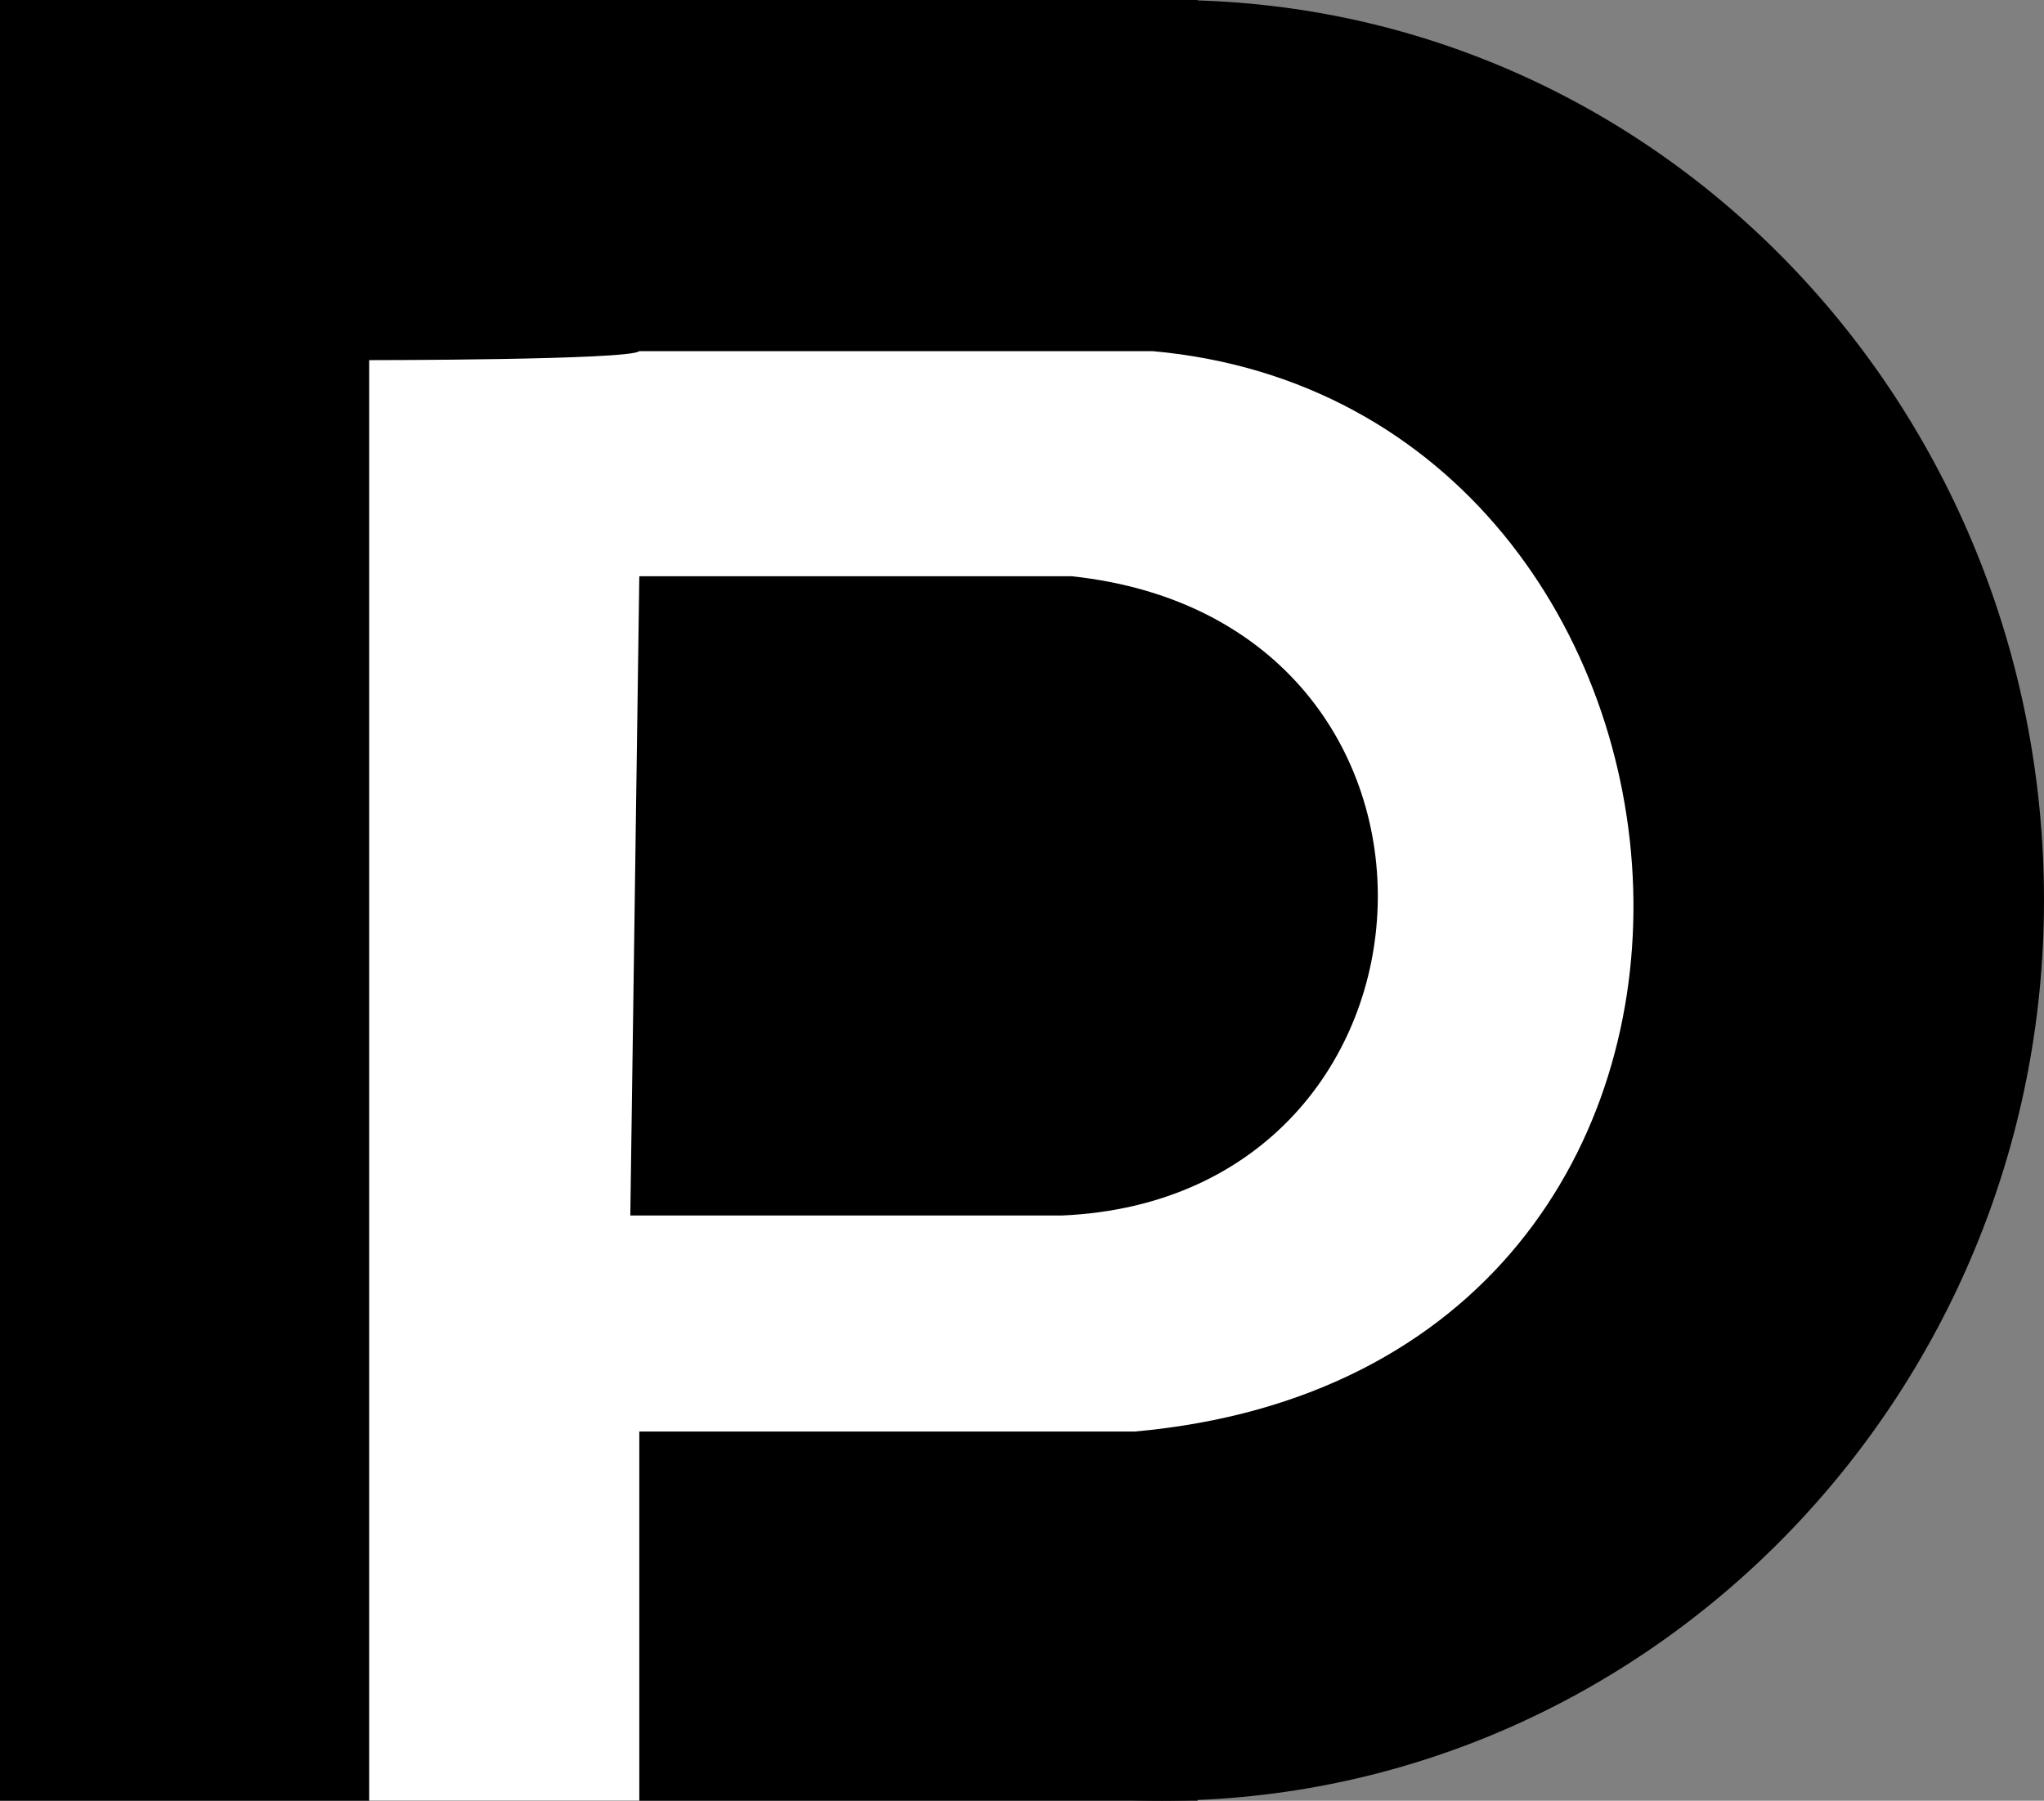
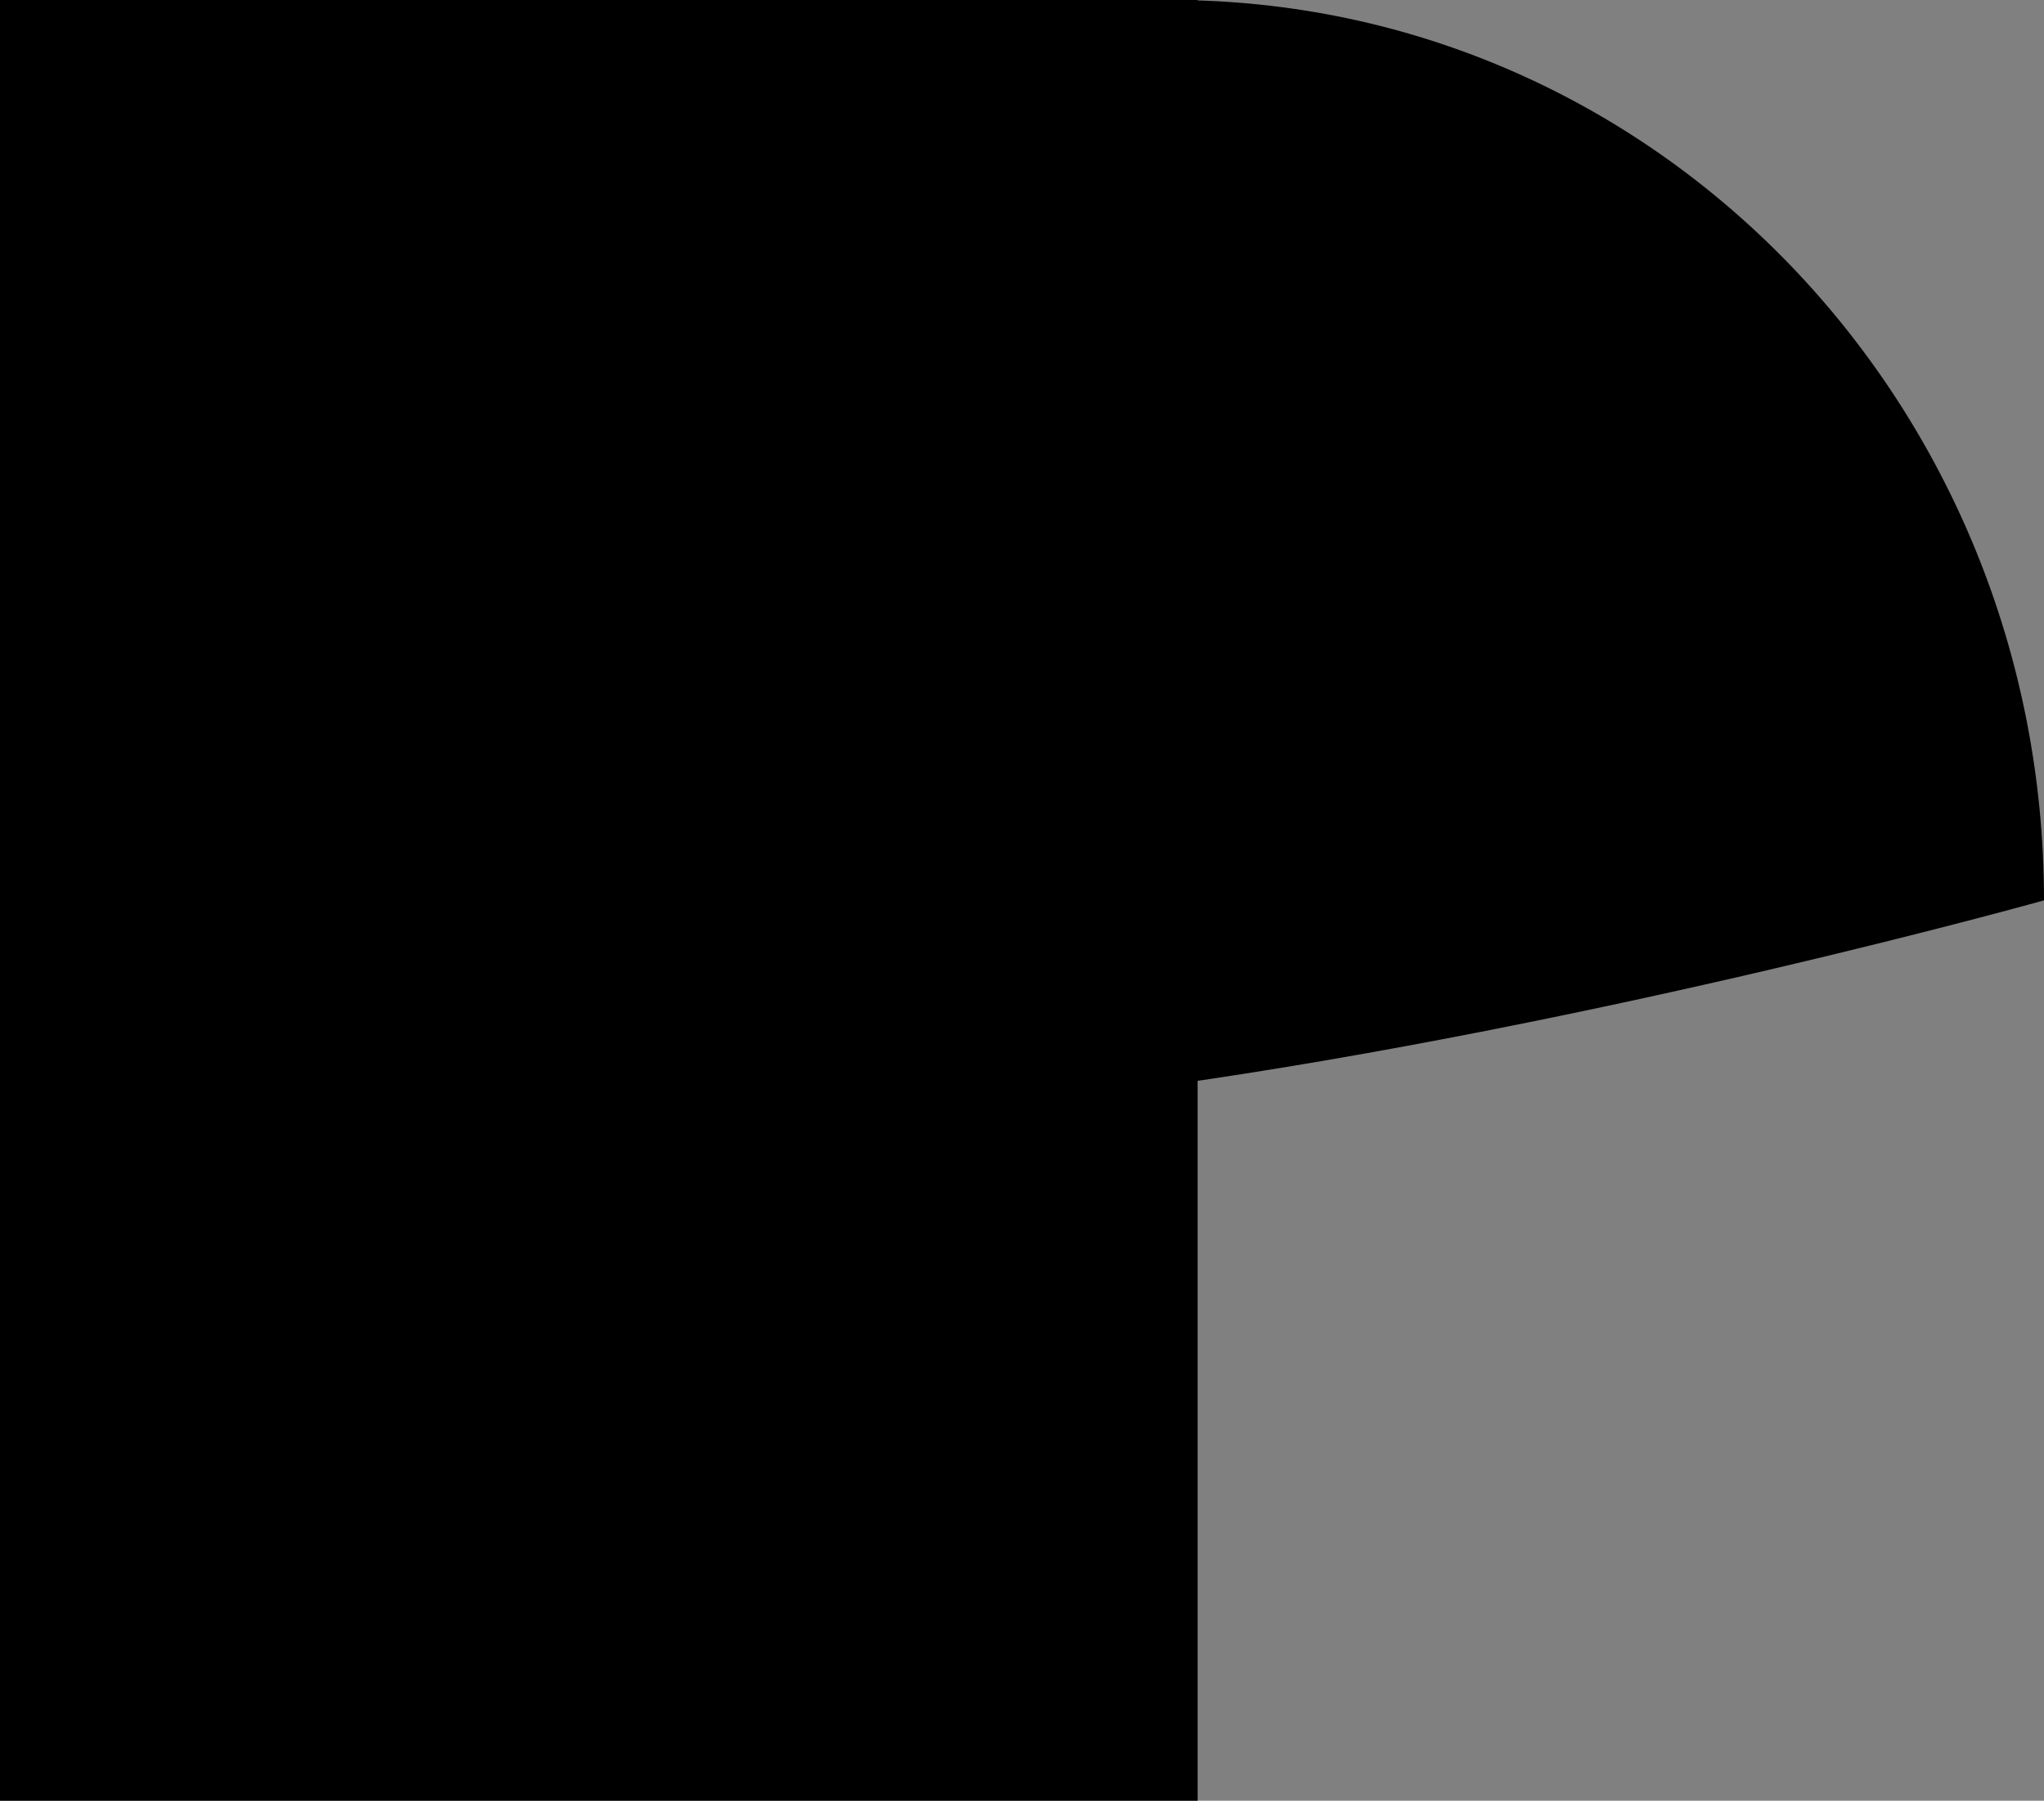
<svg xmlns="http://www.w3.org/2000/svg" id="svg2" width="22.7" height="20" viewBox="0 0 22.7 20">
  <rect x="0" y="0" width="22.7" height="20" fill="#808080" stroke="none" />
  <rect id="rect3659" width="13.3" height="20" />
-   <path id="path3661" d="m22.7,10c0,5.5-4.4,10-9.8,10S3.1,15.5,3.1,10,7.6,0,13,0s9.7,4.5,9.7,10Z" />
-   <path id="rect3663" d="m4.1,4v16h3v-4.1h5.5c7.8-.7,6.9-11.4.2-12h-5.7c-.1.1-3,.1-3,.1Zm3,2.4h4.8c4.7.5,4.4,6.9-.1,7.1h-4.8l.1-7.1h0Z" style="fill: #fff;" />
+   <path id="path3661" d="m22.7,10S3.1,15.5,3.1,10,7.6,0,13,0s9.7,4.5,9.7,10Z" />
</svg>